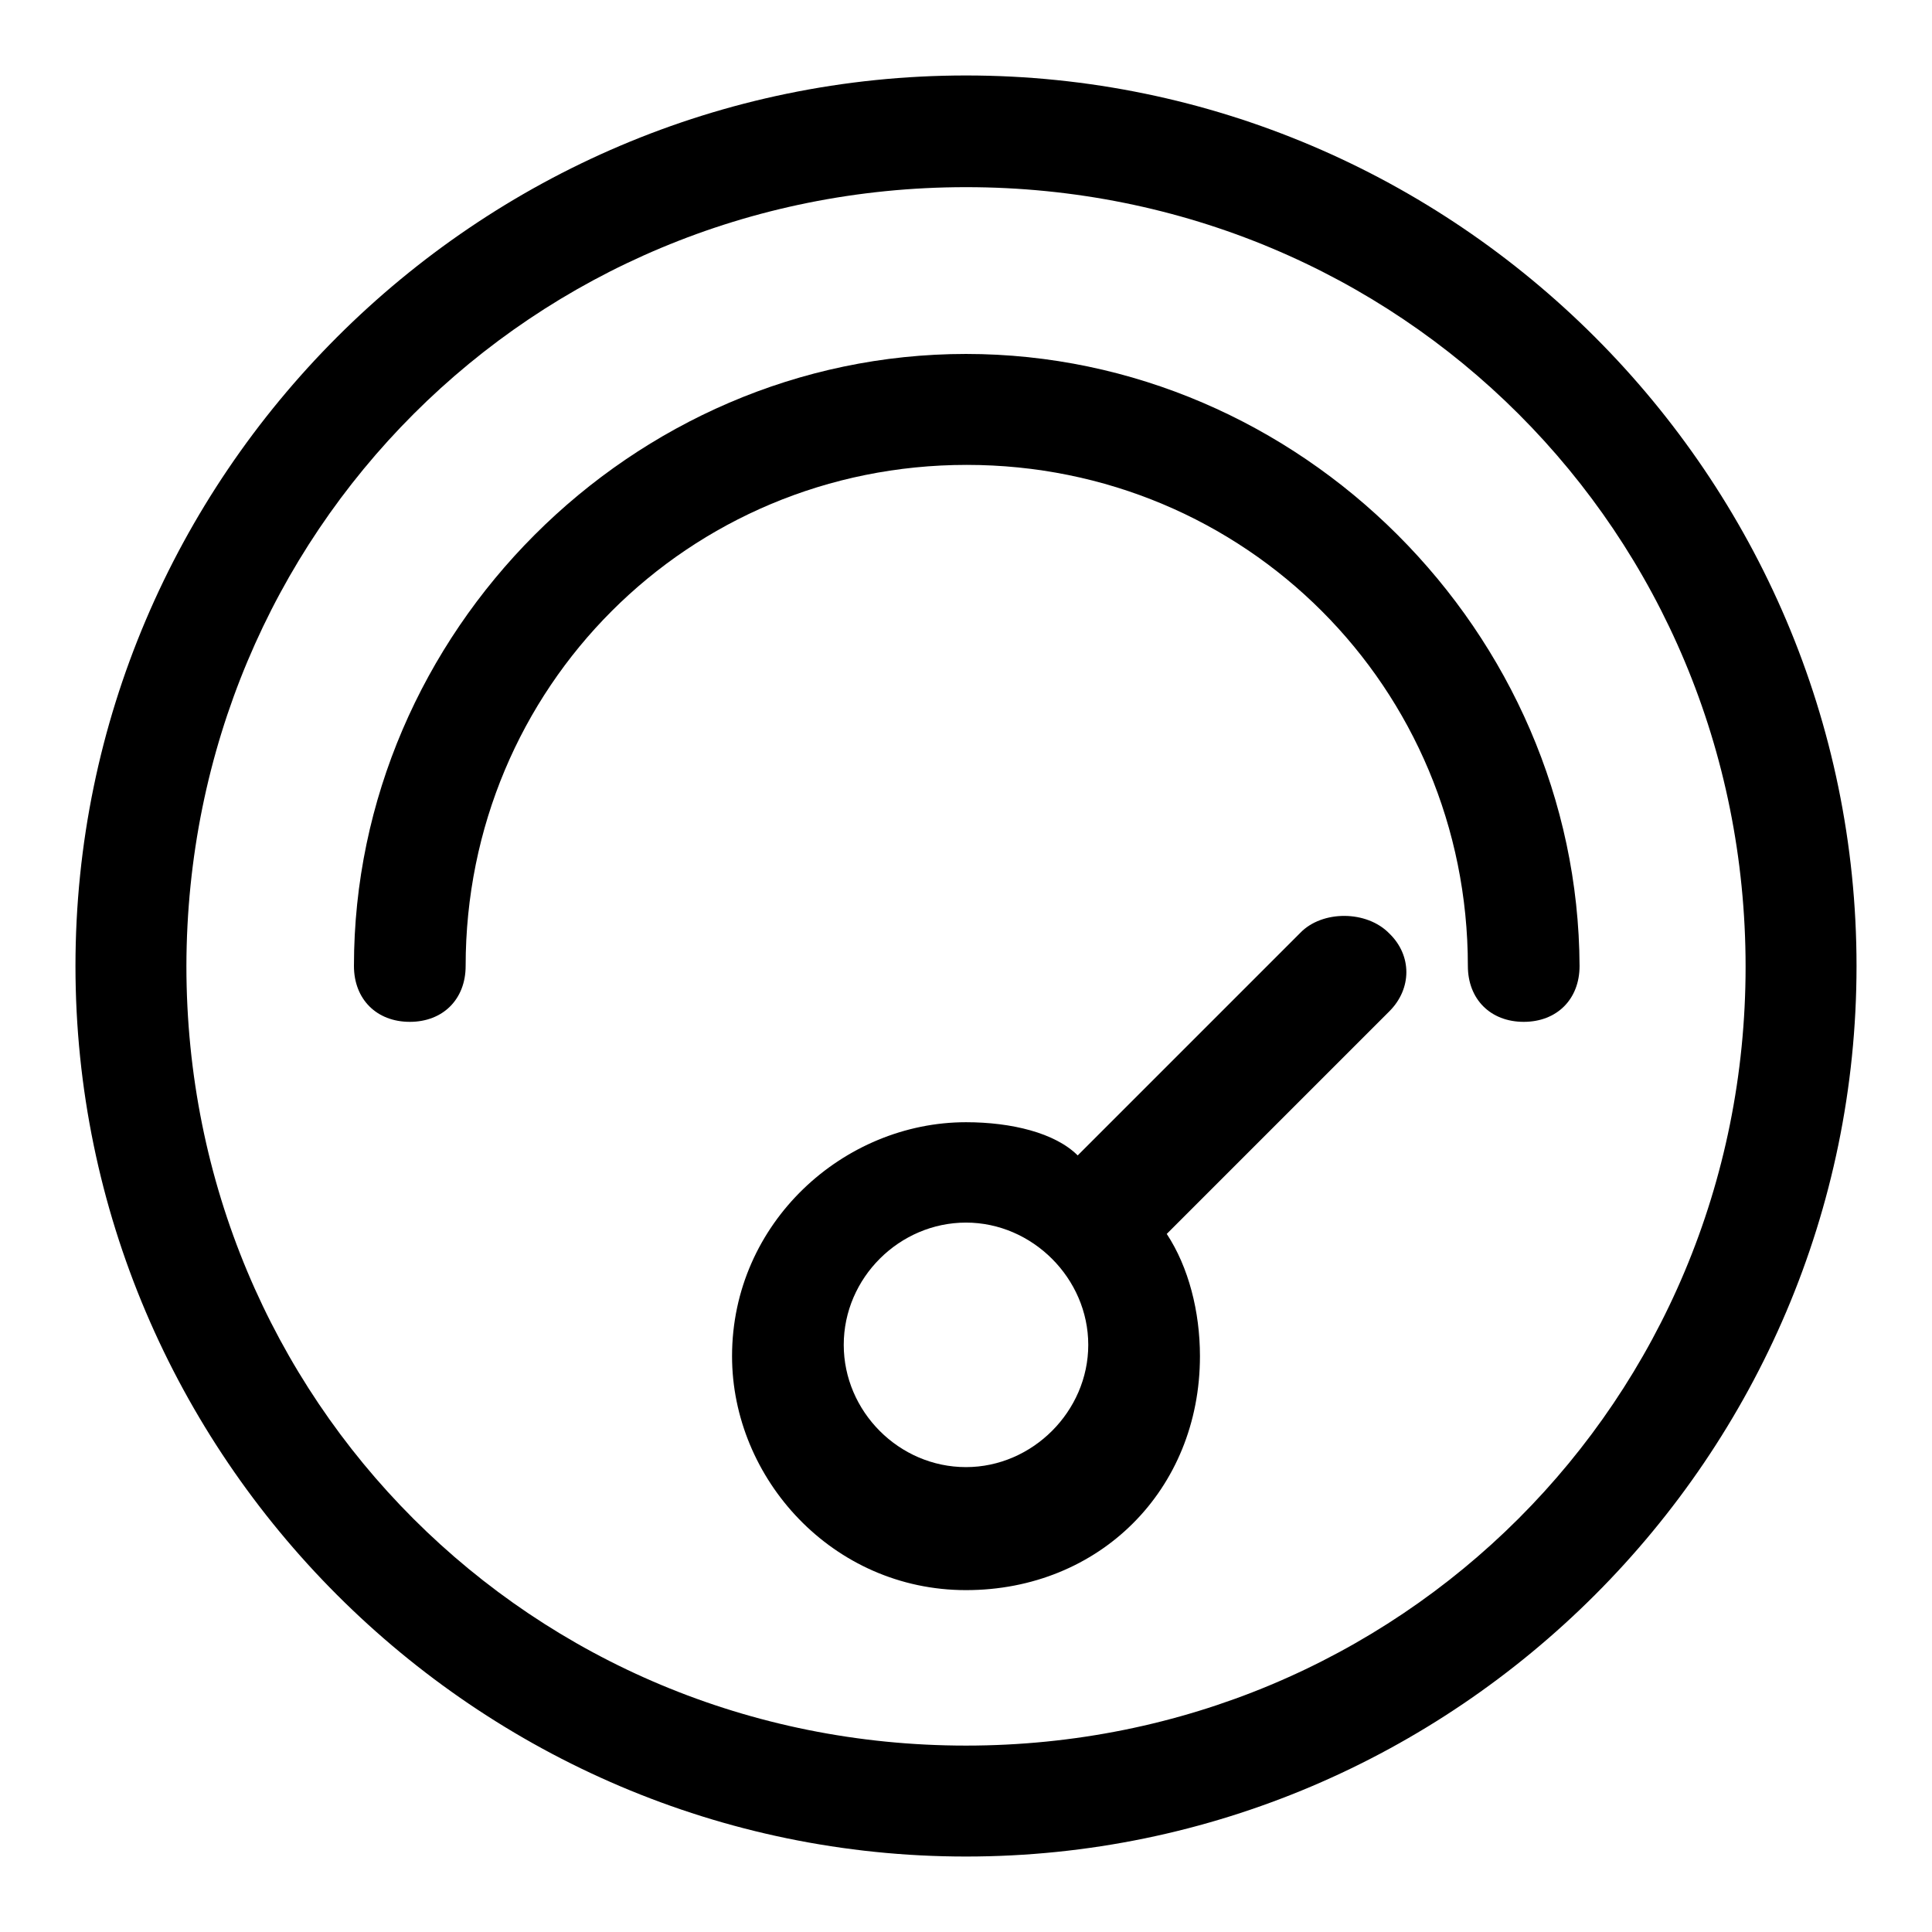
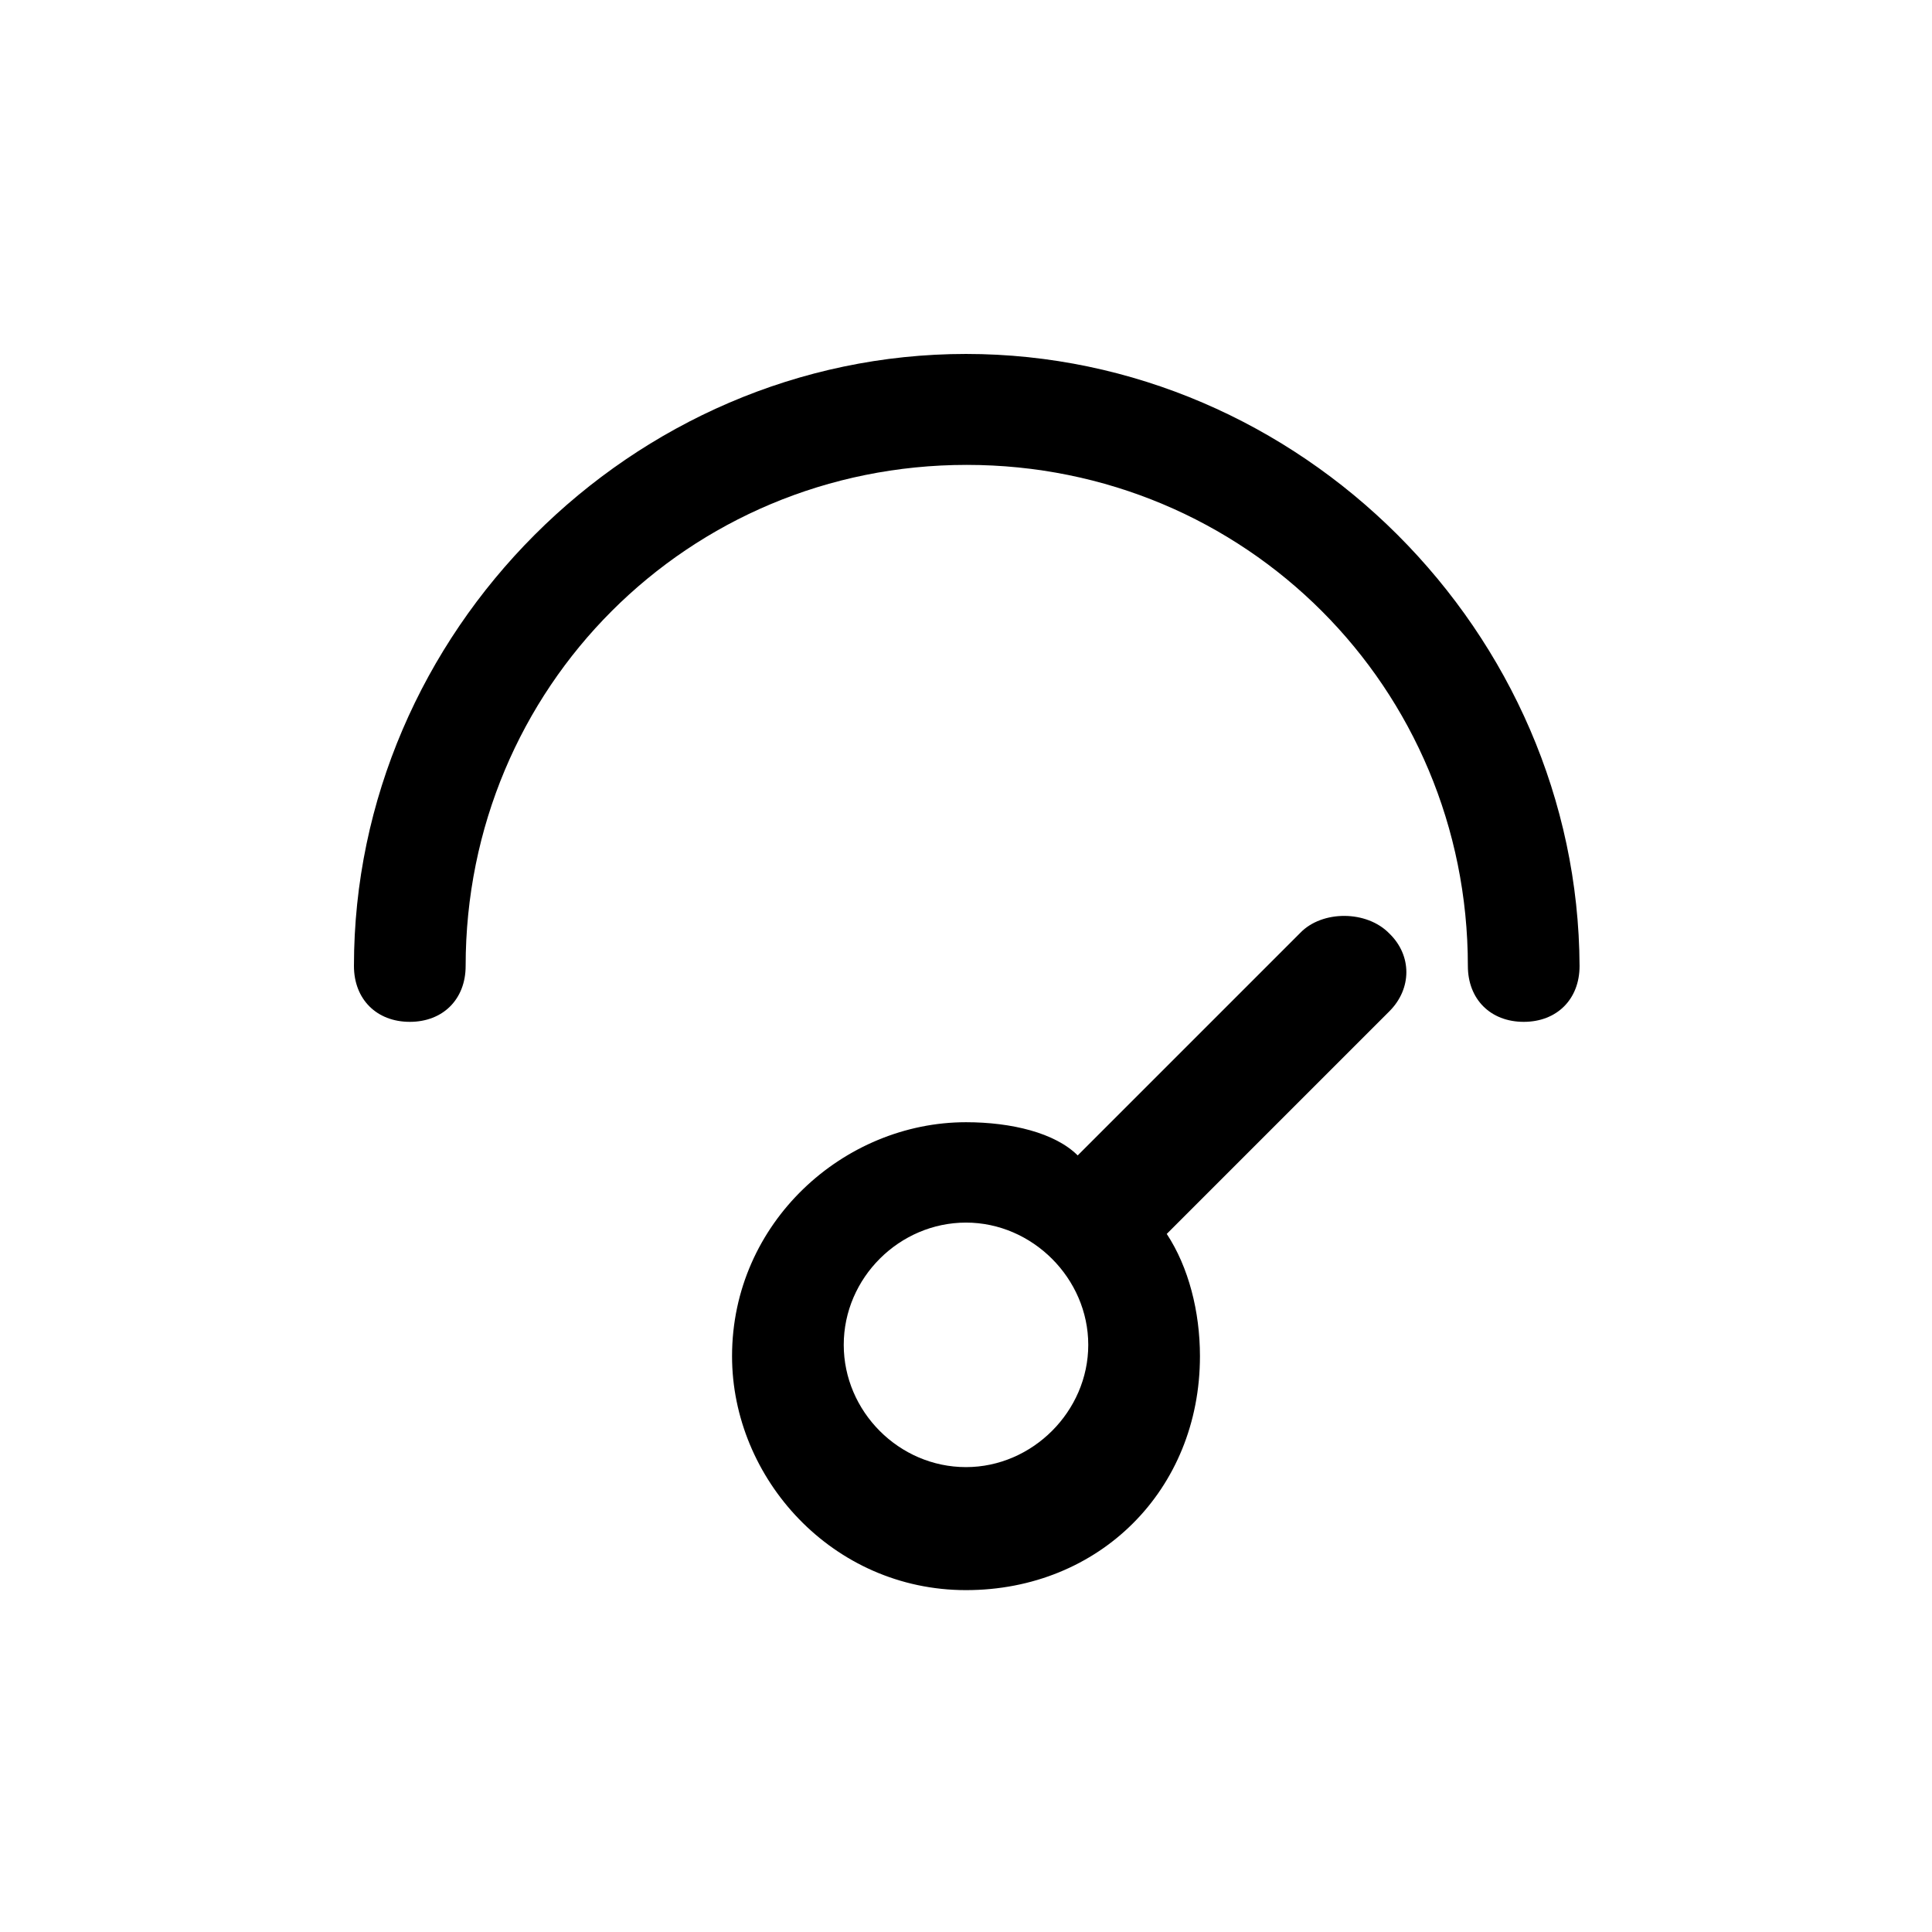
<svg xmlns="http://www.w3.org/2000/svg" version="1.1" x="0px" y="0px" viewBox="0 0 256 256" enable-background="new 0 0 256 256" xml:space="preserve">
  <g>
-     <path fill="#000000" d="M128,10C63.1,10,10,63.1,10,128c0,64.9,53.1,118,118,118c64.9,0,118-53.1,118-118C246,63.1,192.9,10,128,10 z M128,231.3c-57.5,0-103.3-45.7-103.3-103.3C24.8,70.5,70.5,24.8,128,24.8c57.5,0,103.3,45.7,103.3,103.3 C231.3,185.5,185.5,231.3,128,231.3z" />
    <path fill="#000000" d="M128,46.9c-44.3,0-81.1,36.9-81.1,81.1c0,4.4,3,7.4,7.4,7.4s7.4-3,7.4-7.4c0-36.9,29.5-66.4,66.4-66.4 s66.4,29.5,66.4,66.4c0,4.4,3,7.4,7.4,7.4s7.4-3,7.4-7.4C209.1,83.8,172.3,46.9,128,46.9z" />
-     <path fill="#000000" d="M172.3,123.6l-29.5,29.5c-3-3-8.8-4.4-14.8-4.4c-16.2,0-31,13.3-31,31c0,16.2,13.3,31,31,31s31-13.3,31-31 c0-5.9-1.5-11.8-4.4-16.2l29.5-29.5c3-3,3-7.4,0-10.3C181.1,120.6,175.2,120.6,172.3,123.6z M128,194.4c-8.9,0-16.2-7.4-16.2-16.2 c0-8.9,7.4-16.2,16.2-16.2c8.8,0,16.2,7.4,16.2,16.2C144.2,187,136.8,194.4,128,194.4z" />
+     <path fill="#000000" d="M172.3,123.6l-29.5,29.5c-3-3-8.8-4.4-14.8-4.4c-16.2,0-31,13.3-31,31c0,16.2,13.3,31,31,31s31-13.3,31-31 c0-5.9-1.5-11.8-4.4-16.2l29.5-29.5c3-3,3-7.4,0-10.3C181.1,120.6,175.2,120.6,172.3,123.6z M128,194.4c-8.9,0-16.2-7.4-16.2-16.2 c0-8.9,7.4-16.2,16.2-16.2c8.8,0,16.2,7.4,16.2,16.2C144.2,187,136.8,194.4,128,194.4" />
  </g>
</svg>